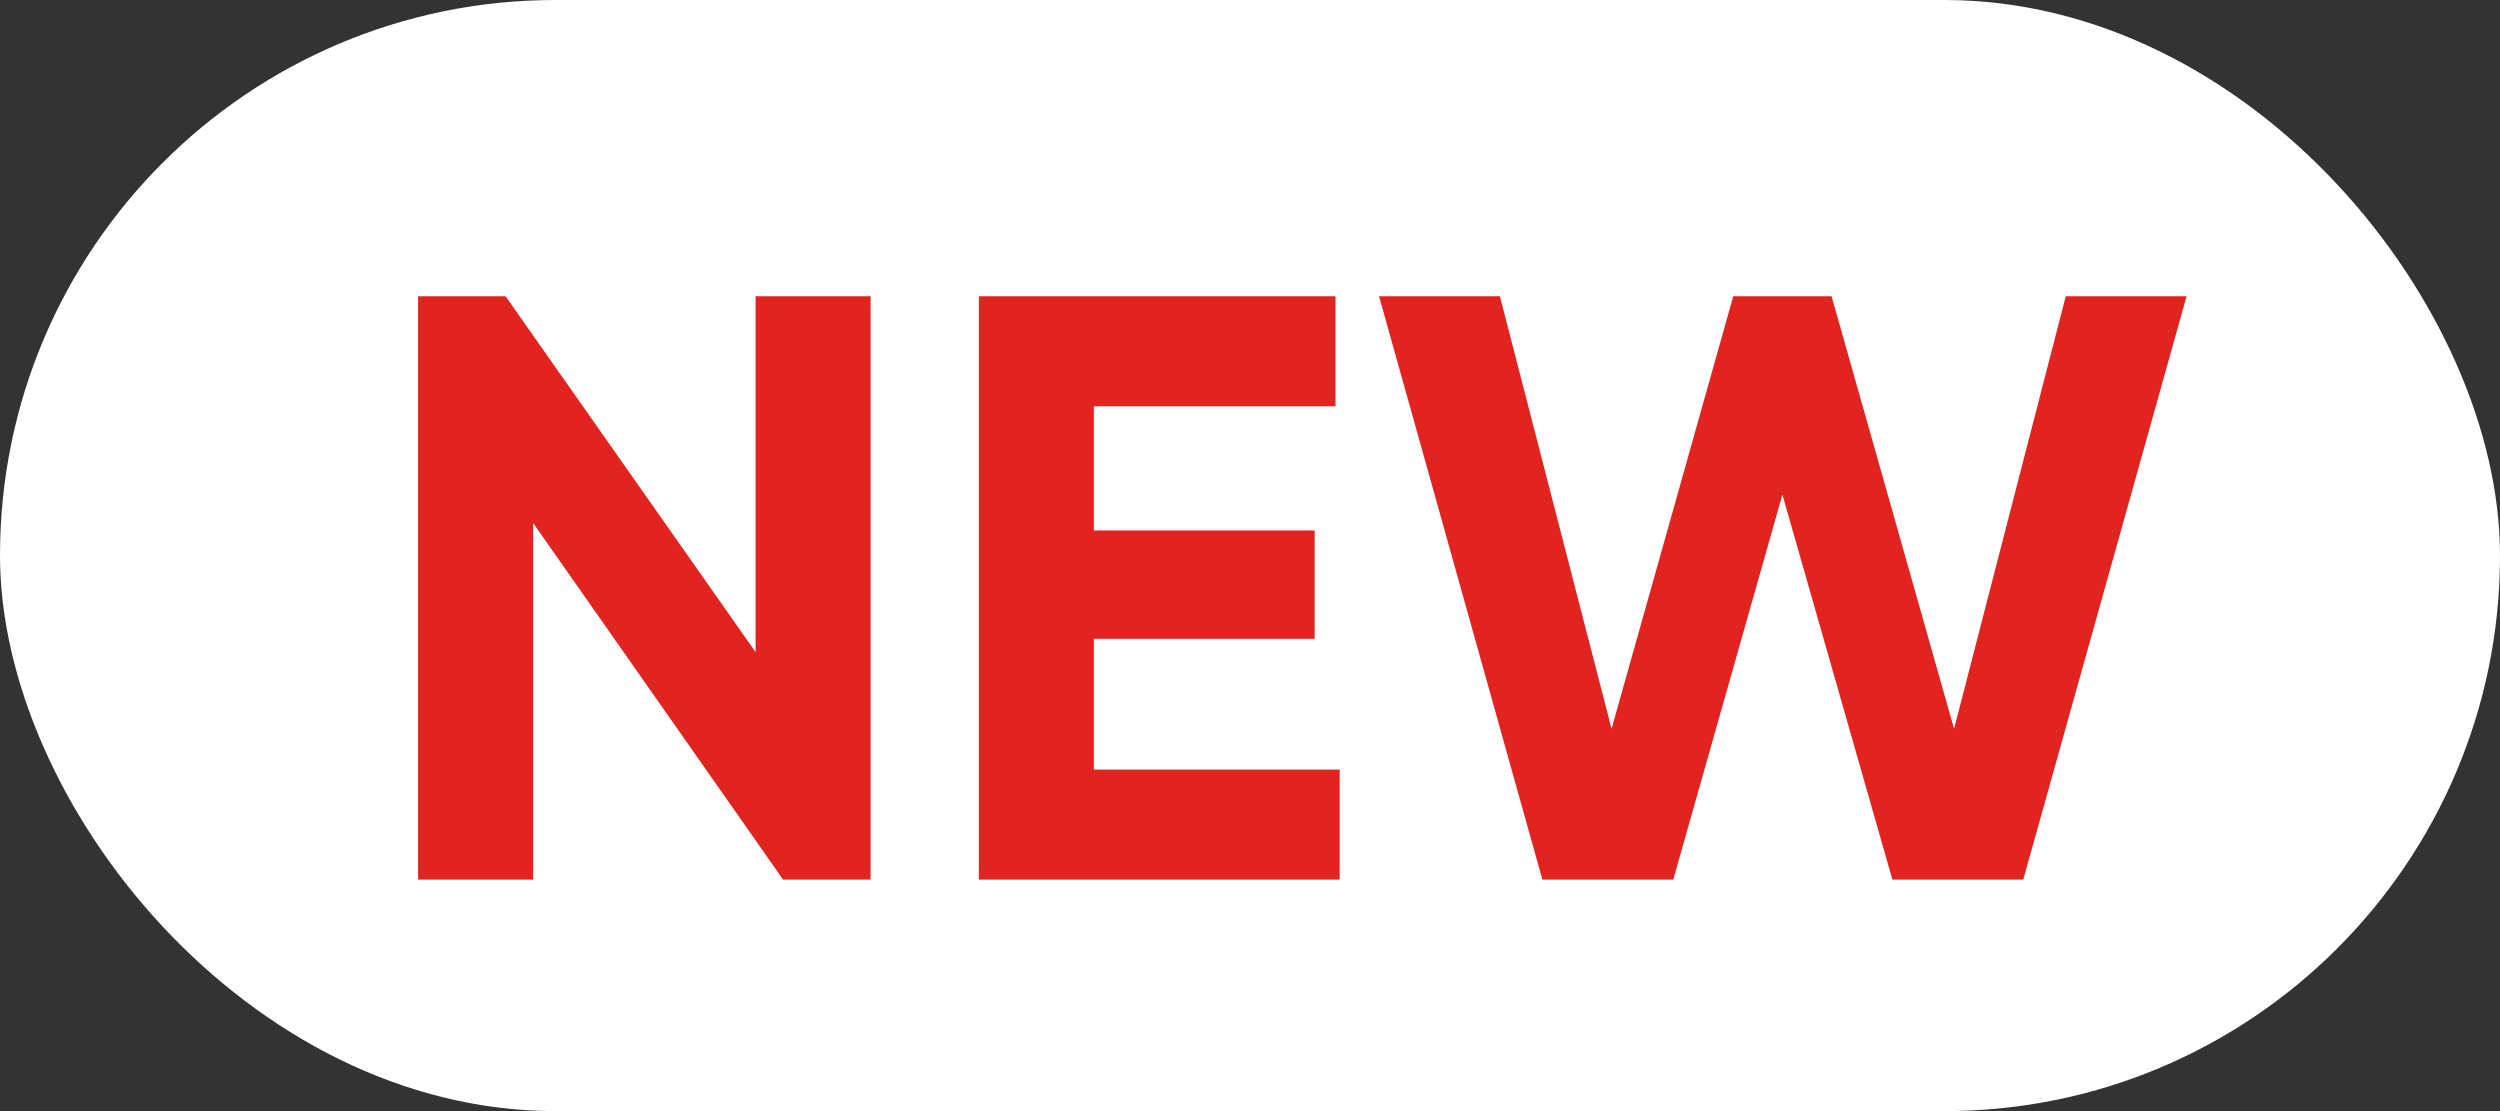
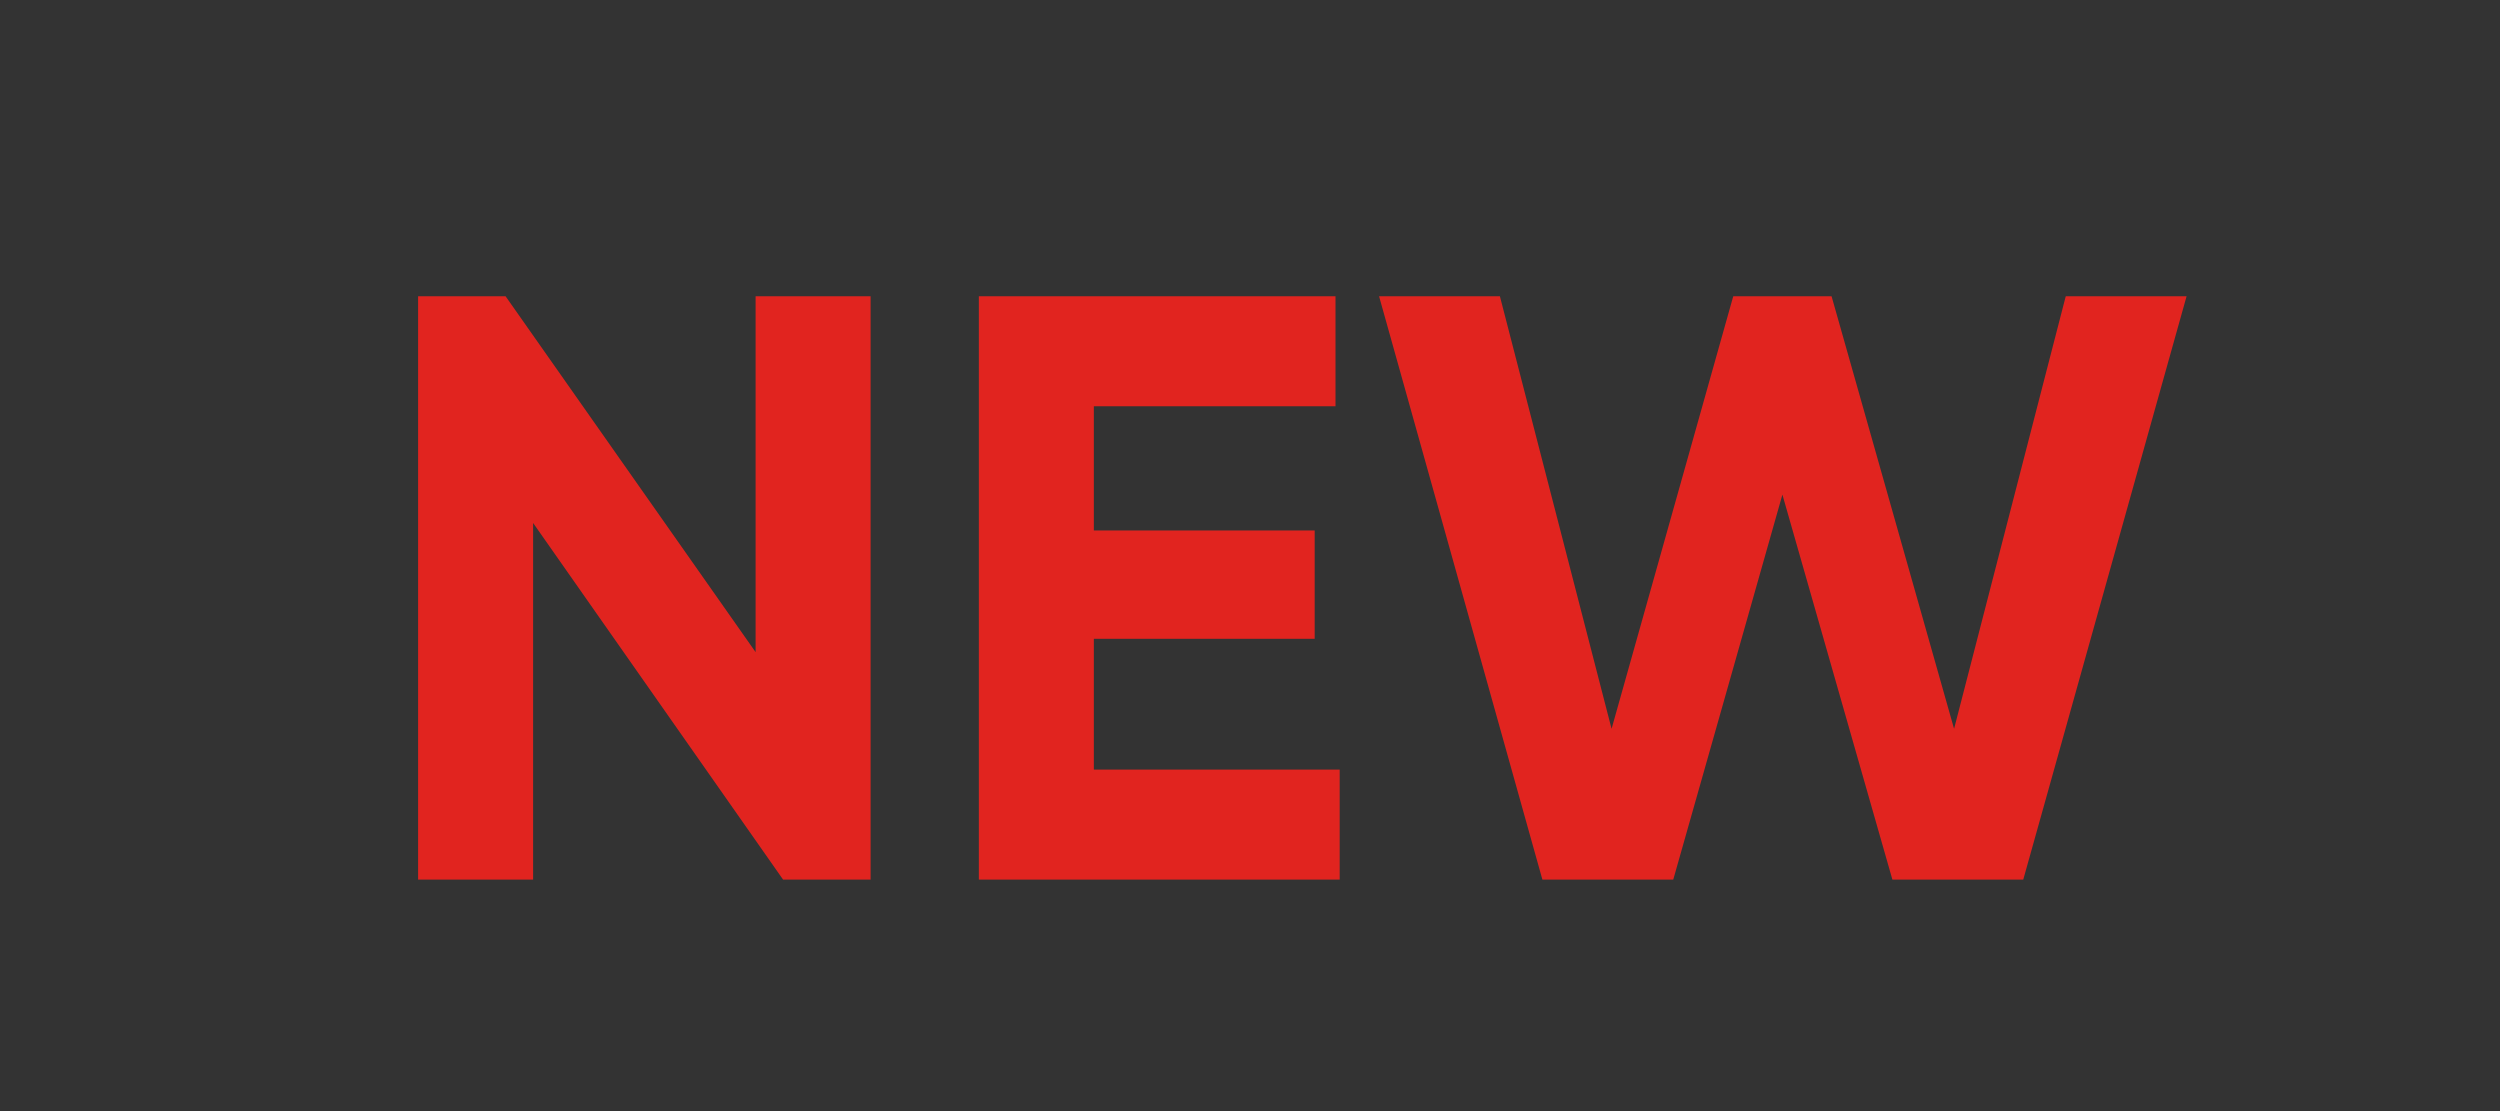
<svg xmlns="http://www.w3.org/2000/svg" width="54" height="24" viewBox="0 0 54 24" fill="none">
  <rect x="0" y="0" width="54" height="24" fill="#333333" stroke="none" />
-   <rect width="54" height="24" rx="12" fill="white" />
  <path d="M16.321 14.086V6.4H18.805V19H16.915L11.515 11.296V19H9.031V6.4H10.921L16.321 14.086ZM23.627 13.798V16.624H28.937V19H21.143V6.4H28.847V8.776H23.627V11.458H28.397V13.798H23.627ZM36.142 19H33.316L29.788 6.4H32.398L34.81 15.742L37.438 6.4H39.562L42.208 15.742L44.62 6.4H47.23L43.702 19H40.876L38.5 10.684L36.142 19Z" fill="#E1241F" />
</svg>